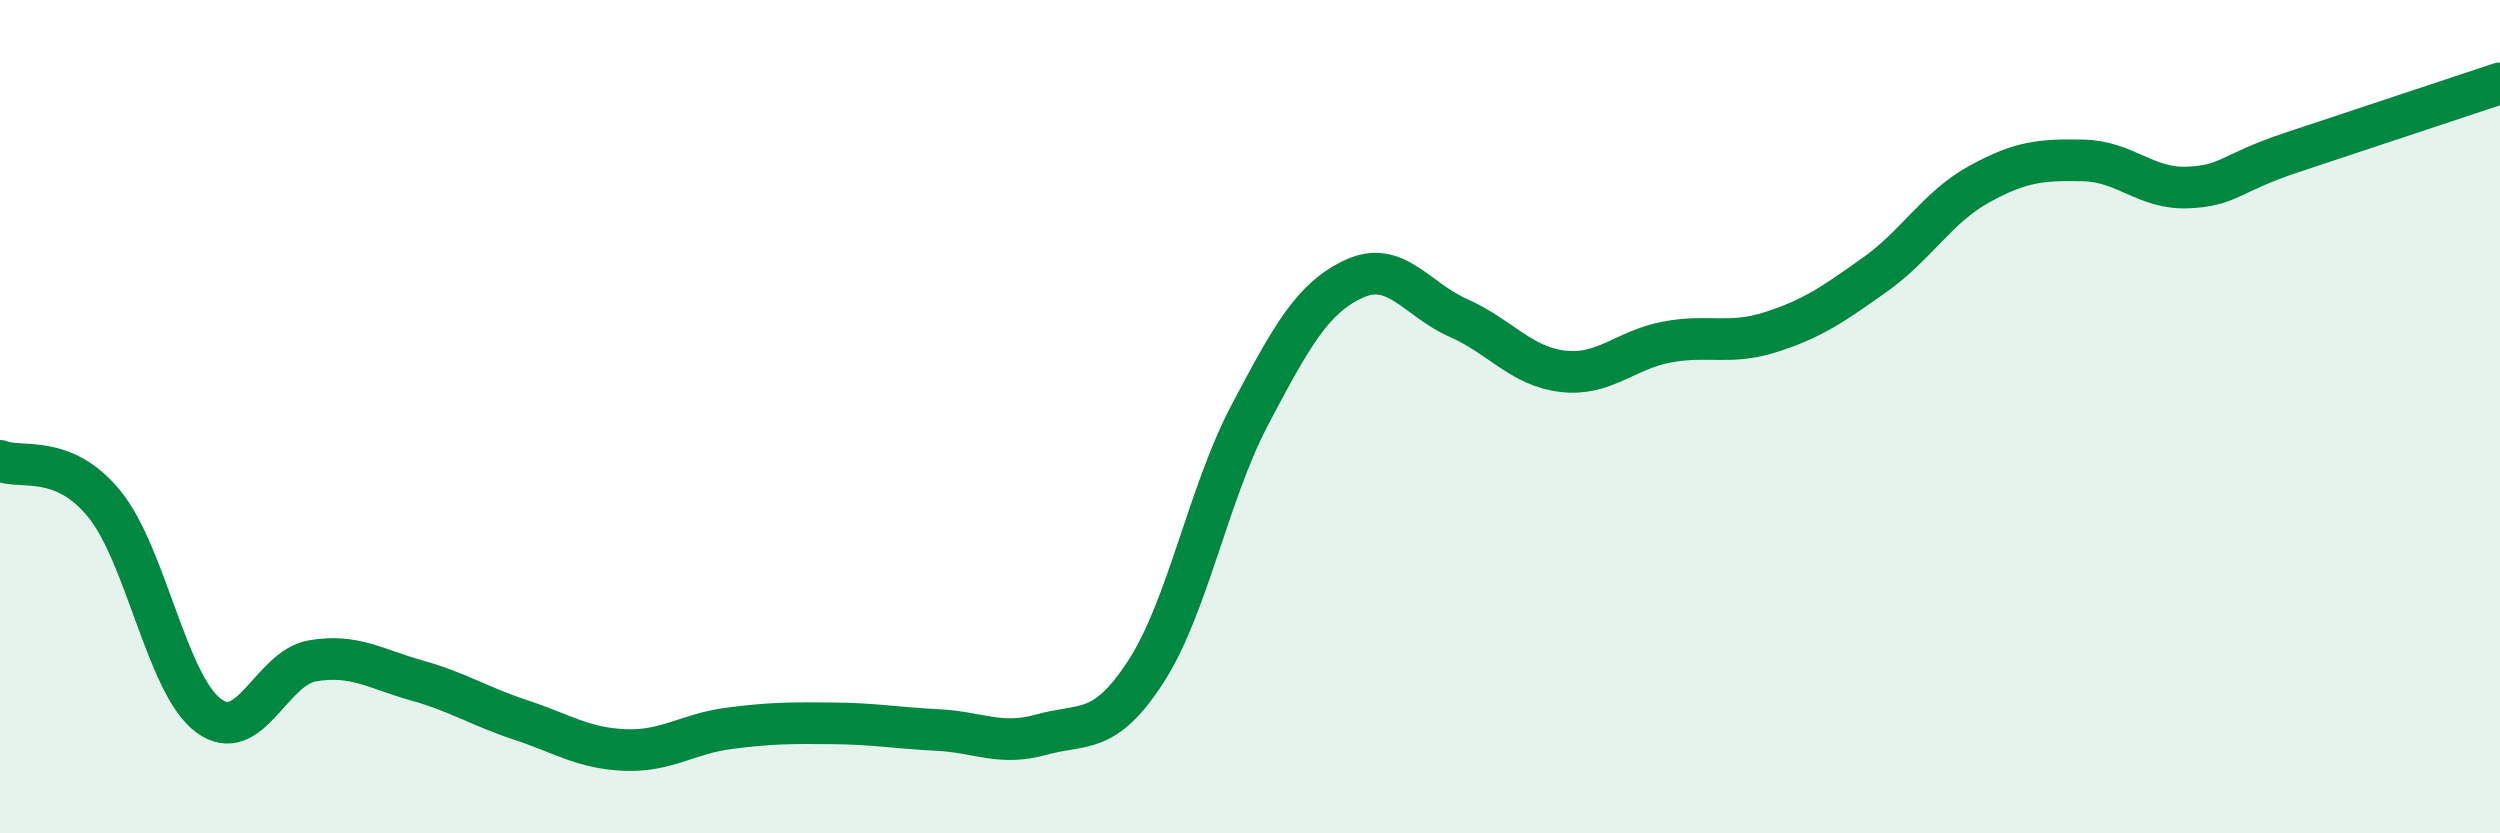
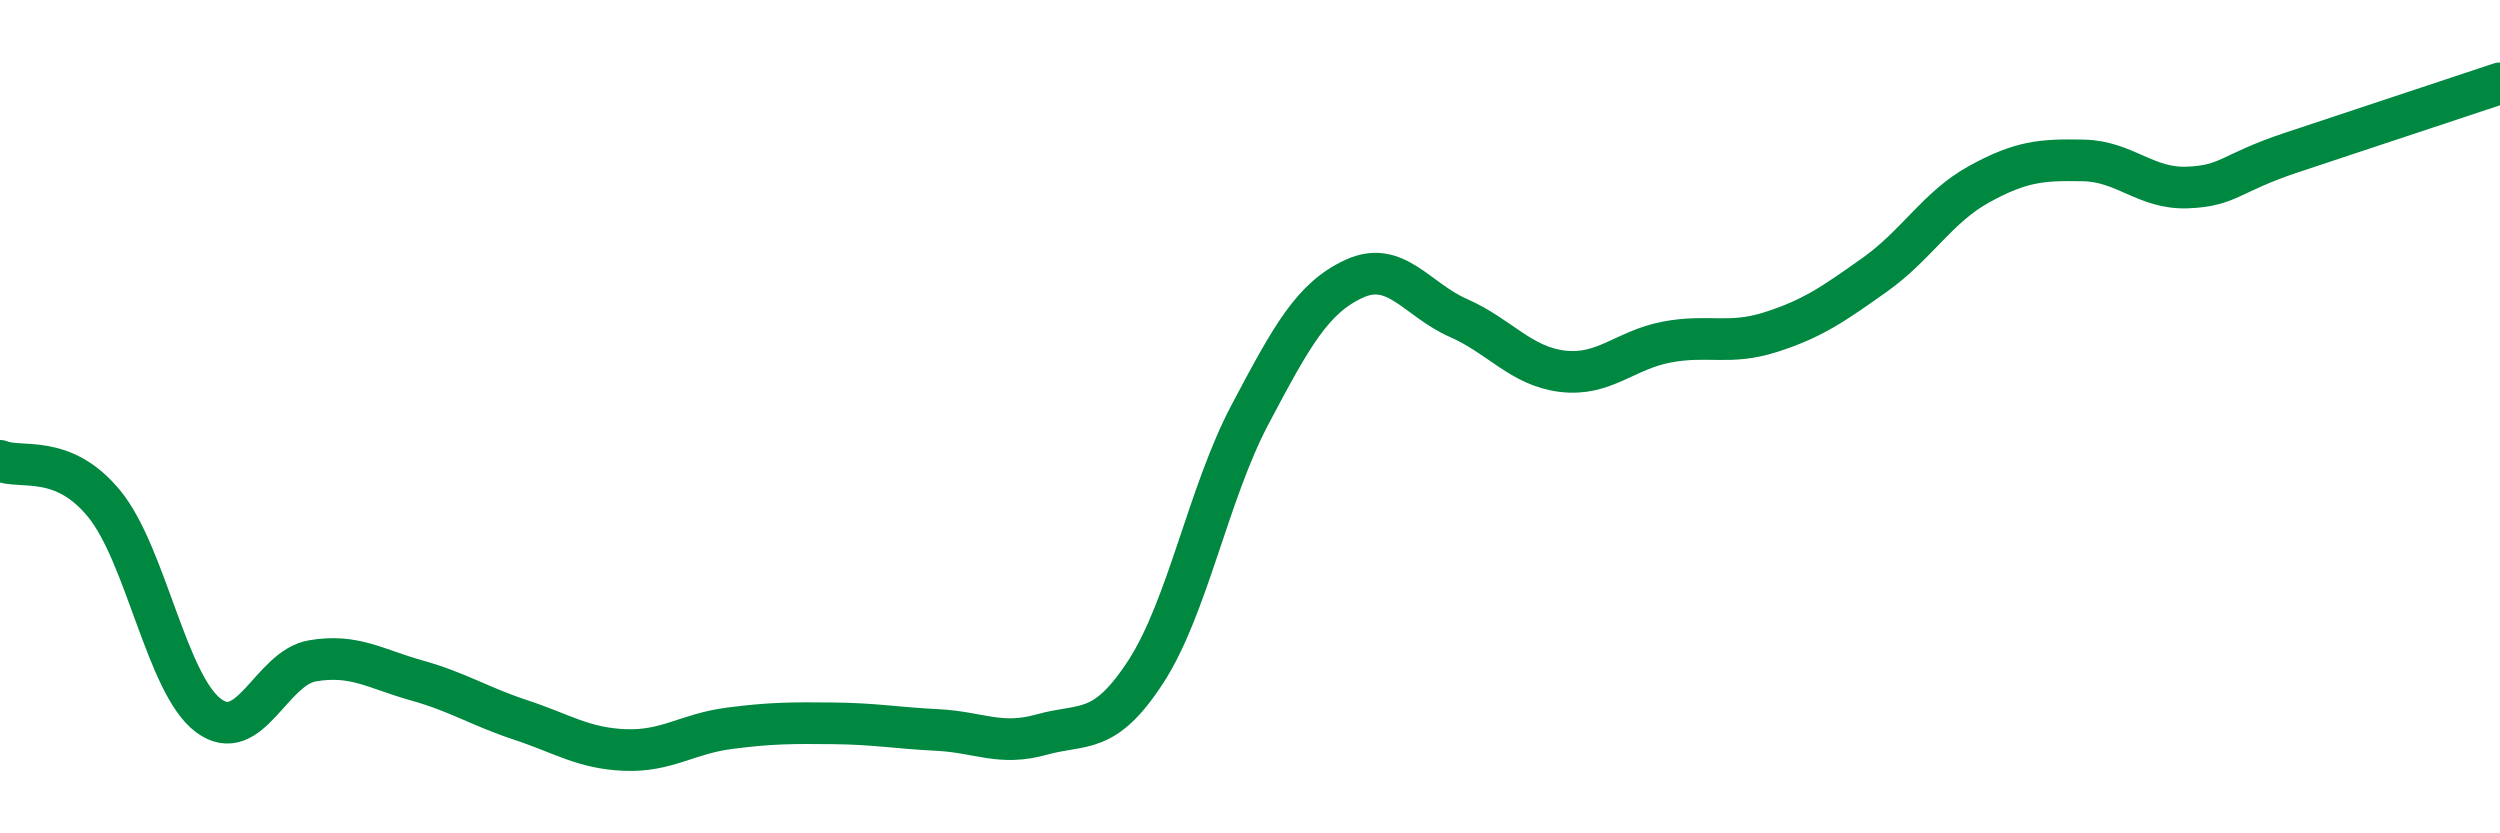
<svg xmlns="http://www.w3.org/2000/svg" width="60" height="20" viewBox="0 0 60 20">
-   <path d="M 0,11.06 C 0.5,11.27 1.5,10.87 2.5,12.09 C 3.5,13.31 4,16.42 5,17.17 C 6,17.92 6.5,16.03 7.5,15.86 C 8.5,15.69 9,16.05 10,16.33 C 11,16.61 11.5,16.95 12.5,17.28 C 13.5,17.61 14,17.96 15,18 C 16,18.04 16.5,17.61 17.5,17.48 C 18.5,17.35 19,17.35 20,17.36 C 21,17.37 21.5,17.47 22.5,17.52 C 23.5,17.57 24,17.91 25,17.63 C 26,17.35 26.5,17.66 27.5,16.12 C 28.5,14.58 29,11.84 30,9.95 C 31,8.06 31.5,7.15 32.5,6.69 C 33.5,6.23 34,7.19 35,7.63 C 36,8.07 36.5,8.79 37.5,8.91 C 38.5,9.03 39,8.4 40,8.21 C 41,8.02 41.5,8.29 42.5,7.97 C 43.5,7.65 44,7.3 45,6.59 C 46,5.88 46.5,4.97 47.5,4.42 C 48.5,3.87 49,3.83 50,3.85 C 51,3.87 51.5,4.54 52.5,4.5 C 53.5,4.46 53.5,4.16 55,3.66 C 56.5,3.16 59,2.33 60,2L60 20L0 20Z" fill="#008740" opacity="0.1" stroke-linecap="round" stroke-linejoin="round" />
  <path d="M 0,11.06 C 0.5,11.27 1.5,10.87 2.5,12.09 C 3.5,13.31 4,16.42 5,17.17 C 6,17.92 6.5,16.03 7.5,15.86 C 8.5,15.69 9,16.05 10,16.33 C 11,16.61 11.5,16.95 12.5,17.28 C 13.5,17.61 14,17.96 15,18 C 16,18.04 16.5,17.61 17.5,17.48 C 18.5,17.35 19,17.35 20,17.36 C 21,17.37 21.5,17.47 22.5,17.52 C 23.5,17.57 24,17.91 25,17.63 C 26,17.35 26.5,17.66 27.5,16.12 C 28.5,14.58 29,11.84 30,9.95 C 31,8.06 31.5,7.15 32.5,6.69 C 33.5,6.23 34,7.19 35,7.63 C 36,8.07 36.5,8.79 37.5,8.91 C 38.5,9.03 39,8.4 40,8.21 C 41,8.02 41.5,8.29 42.5,7.97 C 43.5,7.65 44,7.3 45,6.59 C 46,5.88 46.5,4.97 47.5,4.42 C 48.5,3.87 49,3.83 50,3.85 C 51,3.87 51.5,4.54 52.5,4.5 C 53.5,4.46 53.5,4.16 55,3.66 C 56.5,3.16 59,2.33 60,2" stroke="#008740" stroke-width="1" fill="none" stroke-linecap="round" stroke-linejoin="round" />
</svg>